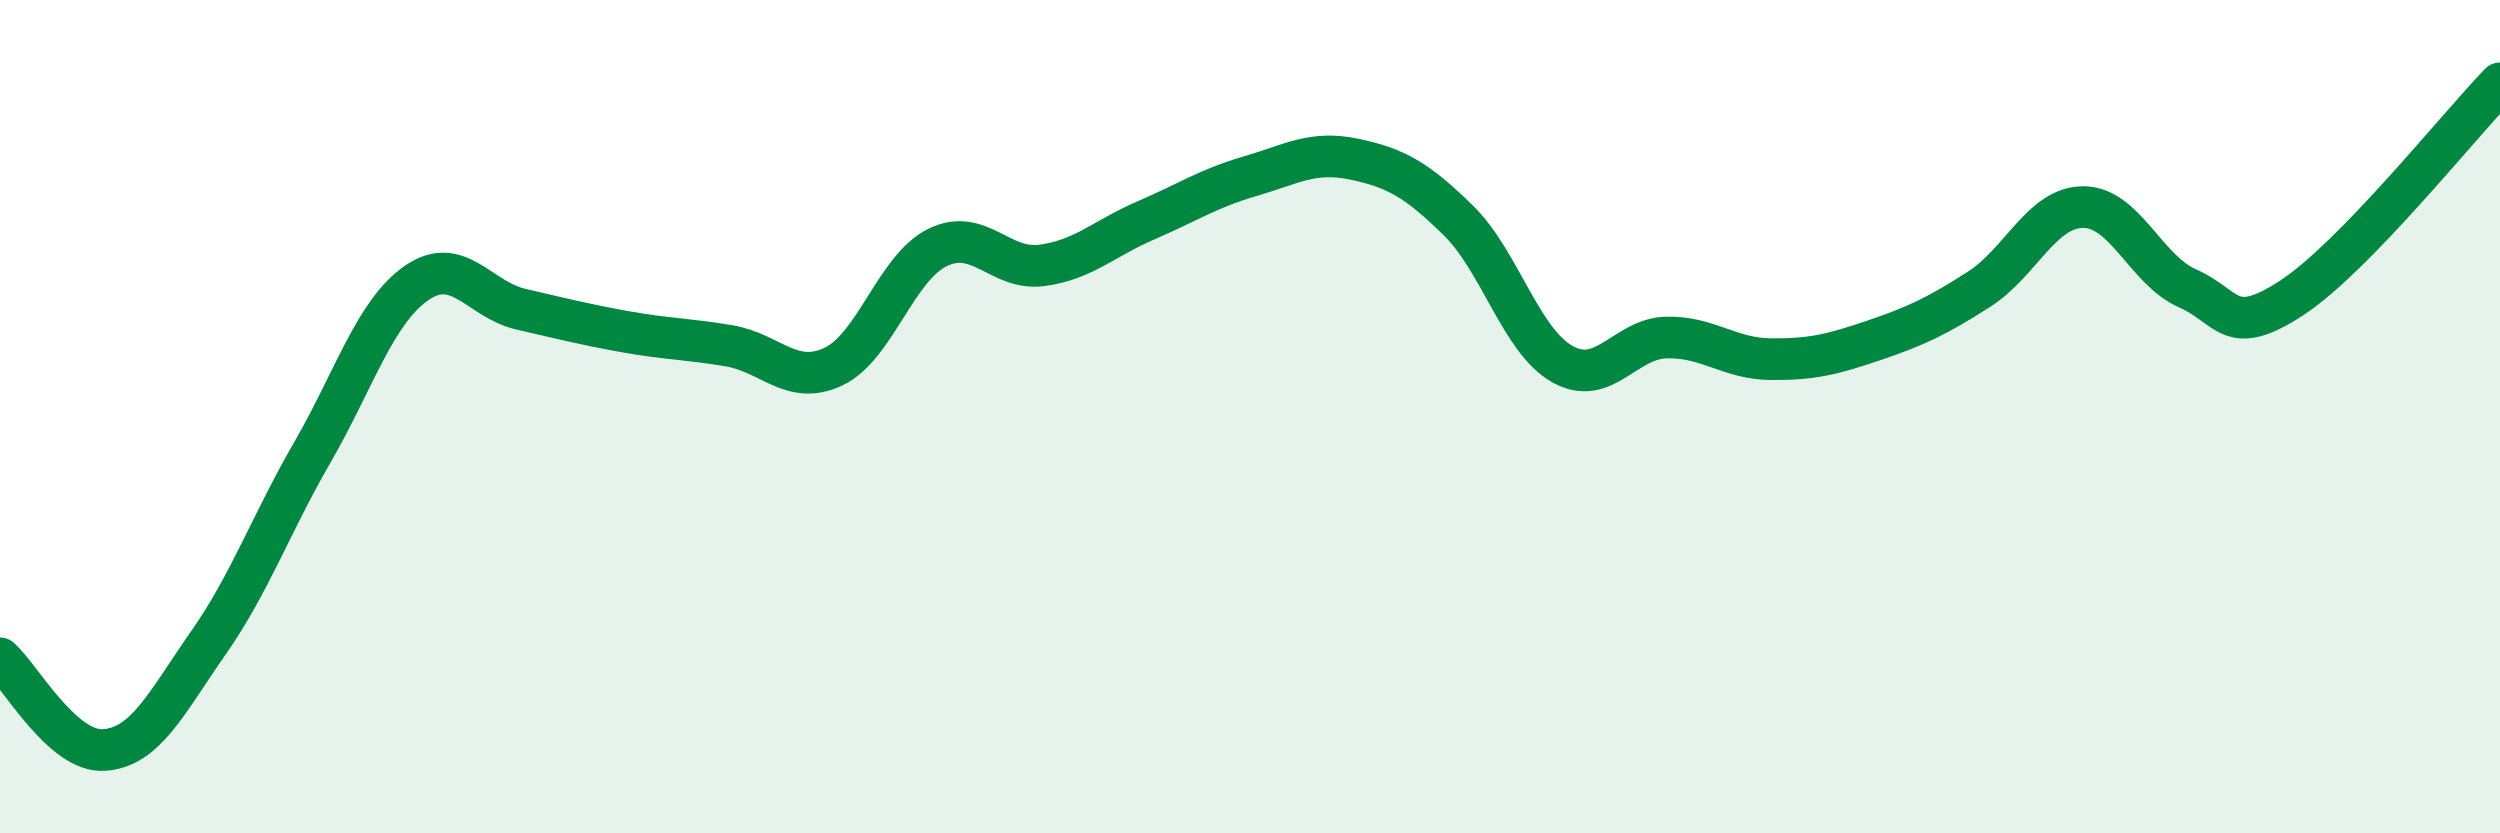
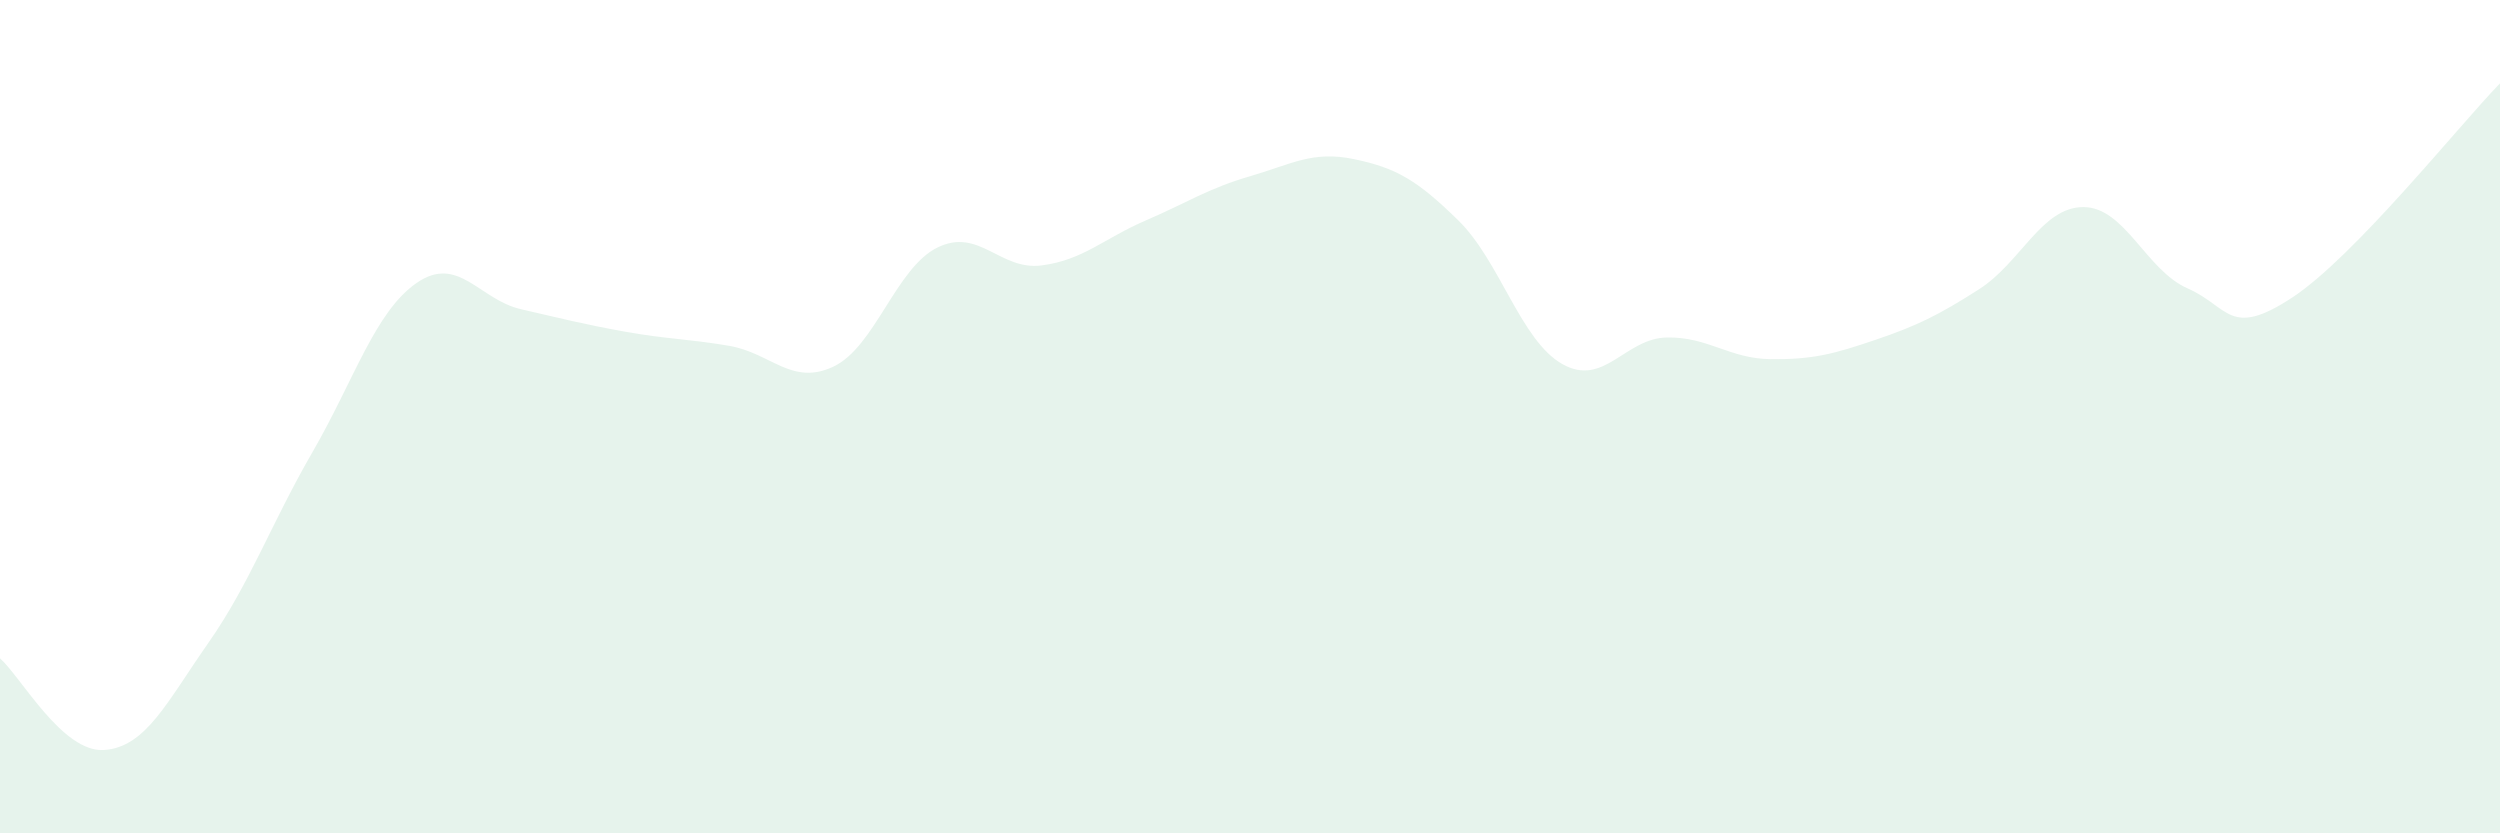
<svg xmlns="http://www.w3.org/2000/svg" width="60" height="20" viewBox="0 0 60 20">
  <path d="M 0,15.8 C 0.5,16.24 1.5,18.07 2.5,18 C 3.5,17.93 4,16.86 5,15.43 C 6,14 6.5,12.58 7.5,10.85 C 8.5,9.12 9,7.48 10,6.79 C 11,6.1 11.5,7.19 12.5,7.42 C 13.5,7.65 14,7.78 15,7.96 C 16,8.14 16.5,8.13 17.5,8.3 C 18.5,8.47 19,9.27 20,8.8 C 21,8.33 21.5,6.43 22.5,5.94 C 23.5,5.45 24,6.5 25,6.37 C 26,6.24 26.5,5.72 27.5,5.29 C 28.5,4.86 29,4.52 30,4.23 C 31,3.94 31.5,3.61 32.5,3.82 C 33.5,4.03 34,4.31 35,5.29 C 36,6.27 36.5,8.18 37.5,8.74 C 38.5,9.3 39,8.12 40,8.1 C 41,8.08 41.5,8.61 42.5,8.62 C 43.5,8.63 44,8.5 45,8.16 C 46,7.82 46.5,7.58 47.5,6.94 C 48.5,6.3 49,4.97 50,4.97 C 51,4.97 51.5,6.48 52.5,6.92 C 53.5,7.36 53.5,8.13 55,7.15 C 56.5,6.17 59,3.03 60,2L60 20L0 20Z" fill="#008740" opacity="0.1" stroke-linecap="round" stroke-linejoin="round" />
-   <path d="M 0,15.8 C 0.5,16.24 1.5,18.07 2.5,18 C 3.5,17.93 4,16.86 5,15.43 C 6,14 6.5,12.58 7.5,10.85 C 8.5,9.12 9,7.48 10,6.79 C 11,6.1 11.5,7.19 12.5,7.42 C 13.5,7.65 14,7.78 15,7.96 C 16,8.14 16.5,8.13 17.5,8.3 C 18.5,8.47 19,9.27 20,8.8 C 21,8.33 21.5,6.43 22.5,5.94 C 23.5,5.45 24,6.5 25,6.37 C 26,6.24 26.5,5.72 27.5,5.29 C 28.5,4.86 29,4.52 30,4.23 C 31,3.94 31.5,3.61 32.5,3.82 C 33.5,4.03 34,4.31 35,5.29 C 36,6.27 36.5,8.18 37.5,8.74 C 38.5,9.3 39,8.12 40,8.1 C 41,8.08 41.5,8.61 42.5,8.62 C 43.5,8.63 44,8.5 45,8.16 C 46,7.82 46.5,7.58 47.5,6.94 C 48.5,6.3 49,4.97 50,4.97 C 51,4.97 51.5,6.48 52.5,6.92 C 53.5,7.36 53.5,8.13 55,7.15 C 56.5,6.17 59,3.03 60,2" stroke="#008740" stroke-width="1" fill="none" stroke-linecap="round" stroke-linejoin="round" />
</svg>